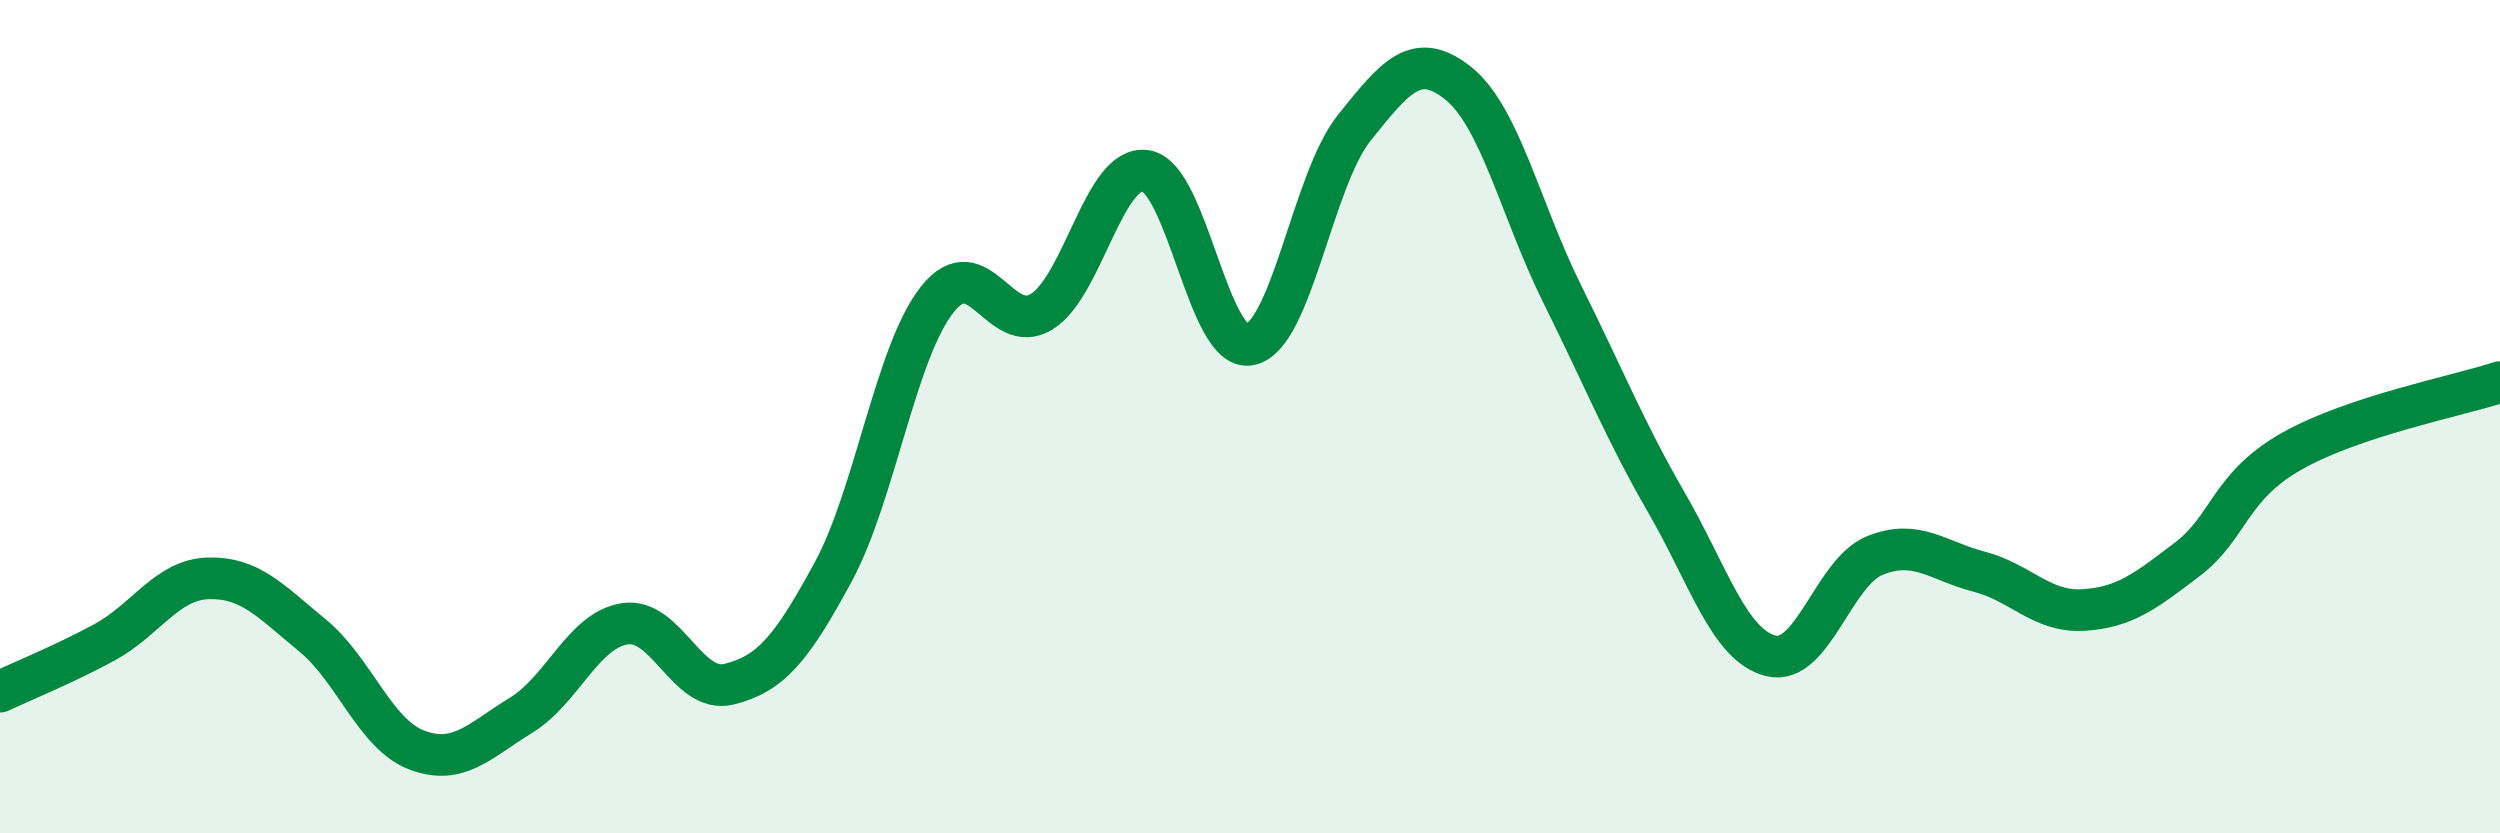
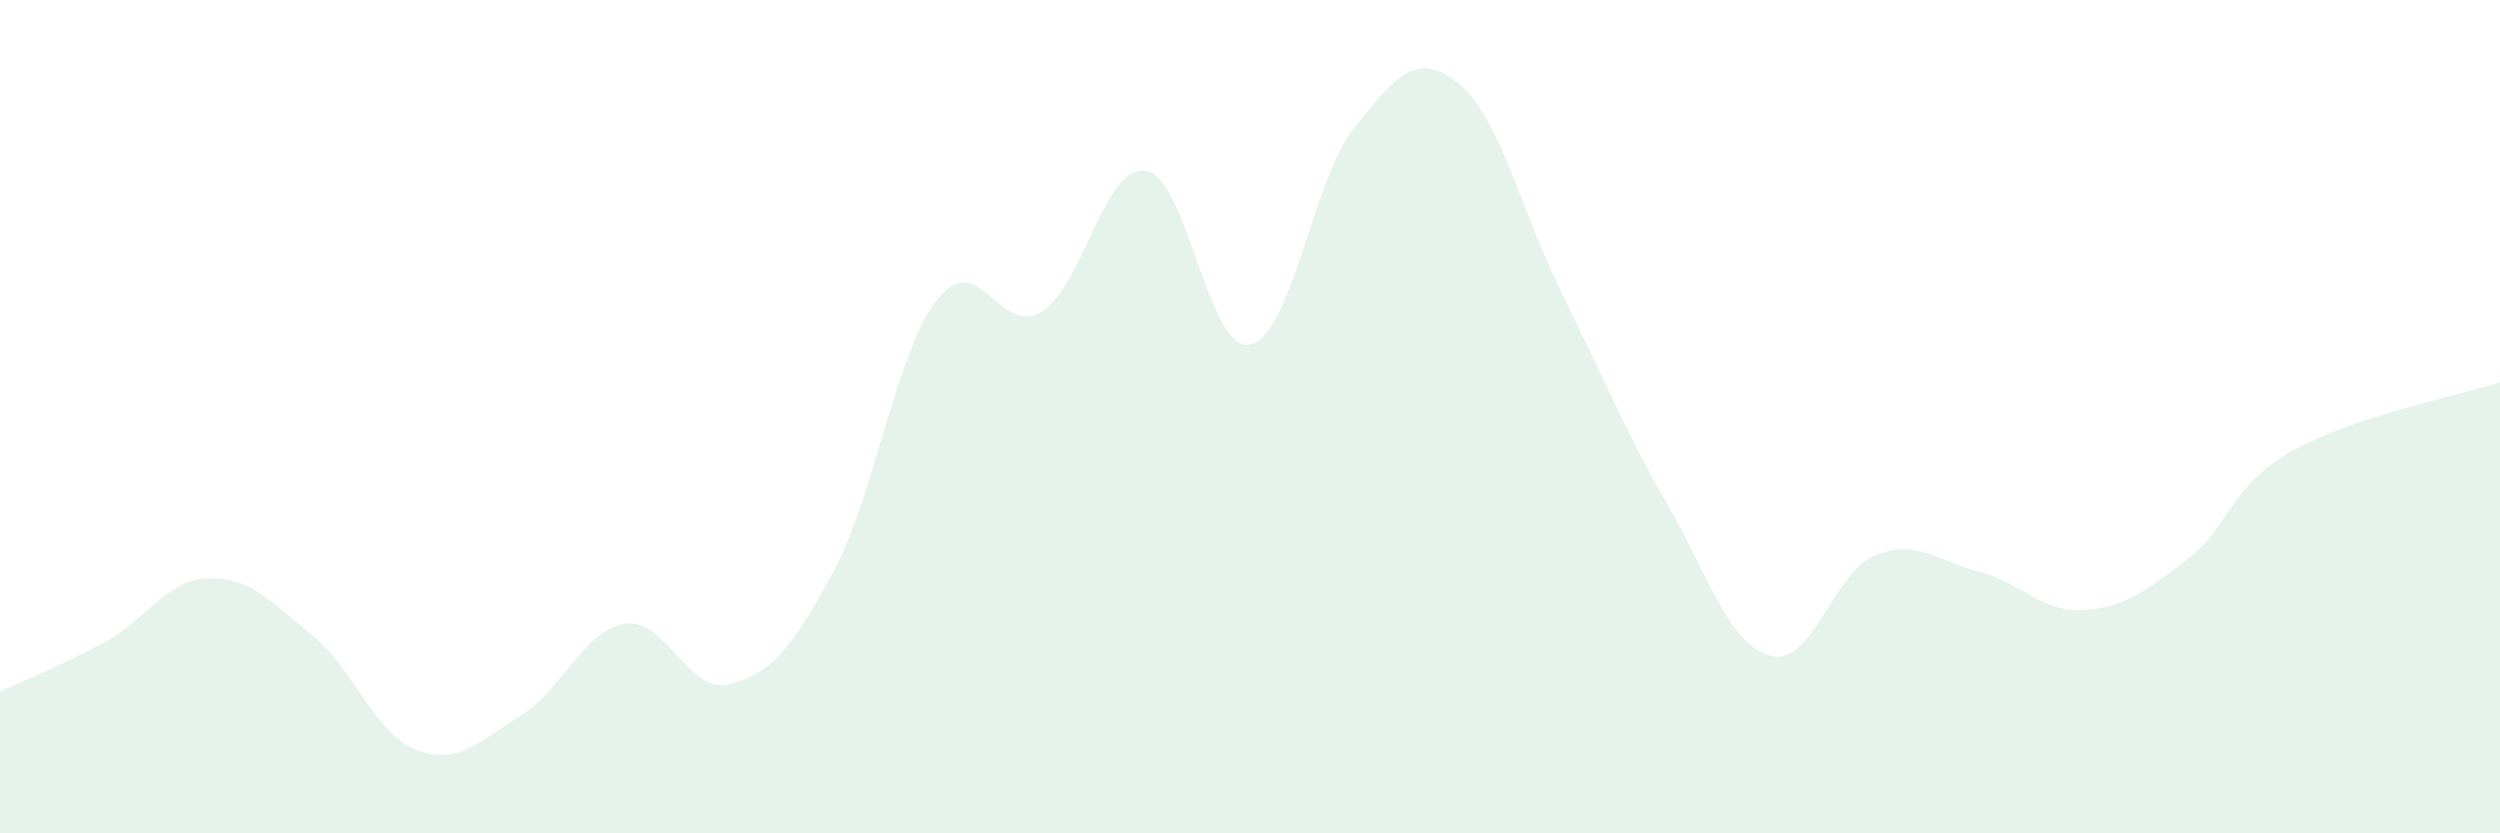
<svg xmlns="http://www.w3.org/2000/svg" width="60" height="20" viewBox="0 0 60 20">
  <path d="M 0,16.6 C 0.5,16.36 1.5,15.96 2.5,15.42 C 3.5,14.88 4,13.91 5,13.88 C 6,13.85 6.5,14.43 7.5,15.25 C 8.5,16.07 9,17.62 10,18 C 11,18.38 11.5,17.78 12.5,17.17 C 13.5,16.56 14,15.12 15,14.97 C 16,14.82 16.5,16.67 17.5,16.42 C 18.5,16.17 19,15.57 20,13.72 C 21,11.87 21.5,8.43 22.5,7.18 C 23.5,5.93 24,8.1 25,7.48 C 26,6.86 26.5,3.94 27.5,4.1 C 28.5,4.26 29,8.48 30,8.27 C 31,8.06 31.5,4.32 32.5,3.07 C 33.5,1.82 34,1.2 35,2 C 36,2.8 36.5,5.06 37.5,7.07 C 38.5,9.08 39,10.34 40,12.07 C 41,13.8 41.5,15.49 42.5,15.74 C 43.5,15.99 44,13.73 45,13.33 C 46,12.93 46.5,13.46 47.5,13.72 C 48.5,13.98 49,14.7 50,14.64 C 51,14.58 51.5,14.18 52.5,13.42 C 53.5,12.66 53.5,11.68 55,10.83 C 56.5,9.98 59,9.5 60,9.17L60 20L0 20Z" fill="#008740" opacity="0.1" stroke-linecap="round" stroke-linejoin="round" />
-   <path d="M 0,16.6 C 0.5,16.36 1.5,15.96 2.5,15.42 C 3.5,14.88 4,13.91 5,13.88 C 6,13.85 6.5,14.43 7.5,15.25 C 8.5,16.07 9,17.62 10,18 C 11,18.38 11.5,17.78 12.5,17.17 C 13.5,16.56 14,15.12 15,14.97 C 16,14.82 16.5,16.67 17.5,16.42 C 18.5,16.17 19,15.57 20,13.72 C 21,11.87 21.5,8.43 22.5,7.18 C 23.5,5.93 24,8.1 25,7.48 C 26,6.86 26.5,3.94 27.5,4.1 C 28.5,4.26 29,8.48 30,8.27 C 31,8.06 31.5,4.32 32.5,3.07 C 33.5,1.82 34,1.2 35,2 C 36,2.8 36.5,5.06 37.5,7.07 C 38.5,9.08 39,10.34 40,12.07 C 41,13.8 41.5,15.49 42.5,15.74 C 43.5,15.99 44,13.73 45,13.33 C 46,12.93 46.5,13.46 47.5,13.72 C 48.5,13.98 49,14.7 50,14.64 C 51,14.58 51.5,14.18 52.5,13.42 C 53.5,12.66 53.5,11.68 55,10.83 C 56.5,9.98 59,9.5 60,9.17" stroke="#008740" stroke-width="1" fill="none" stroke-linecap="round" stroke-linejoin="round" />
</svg>